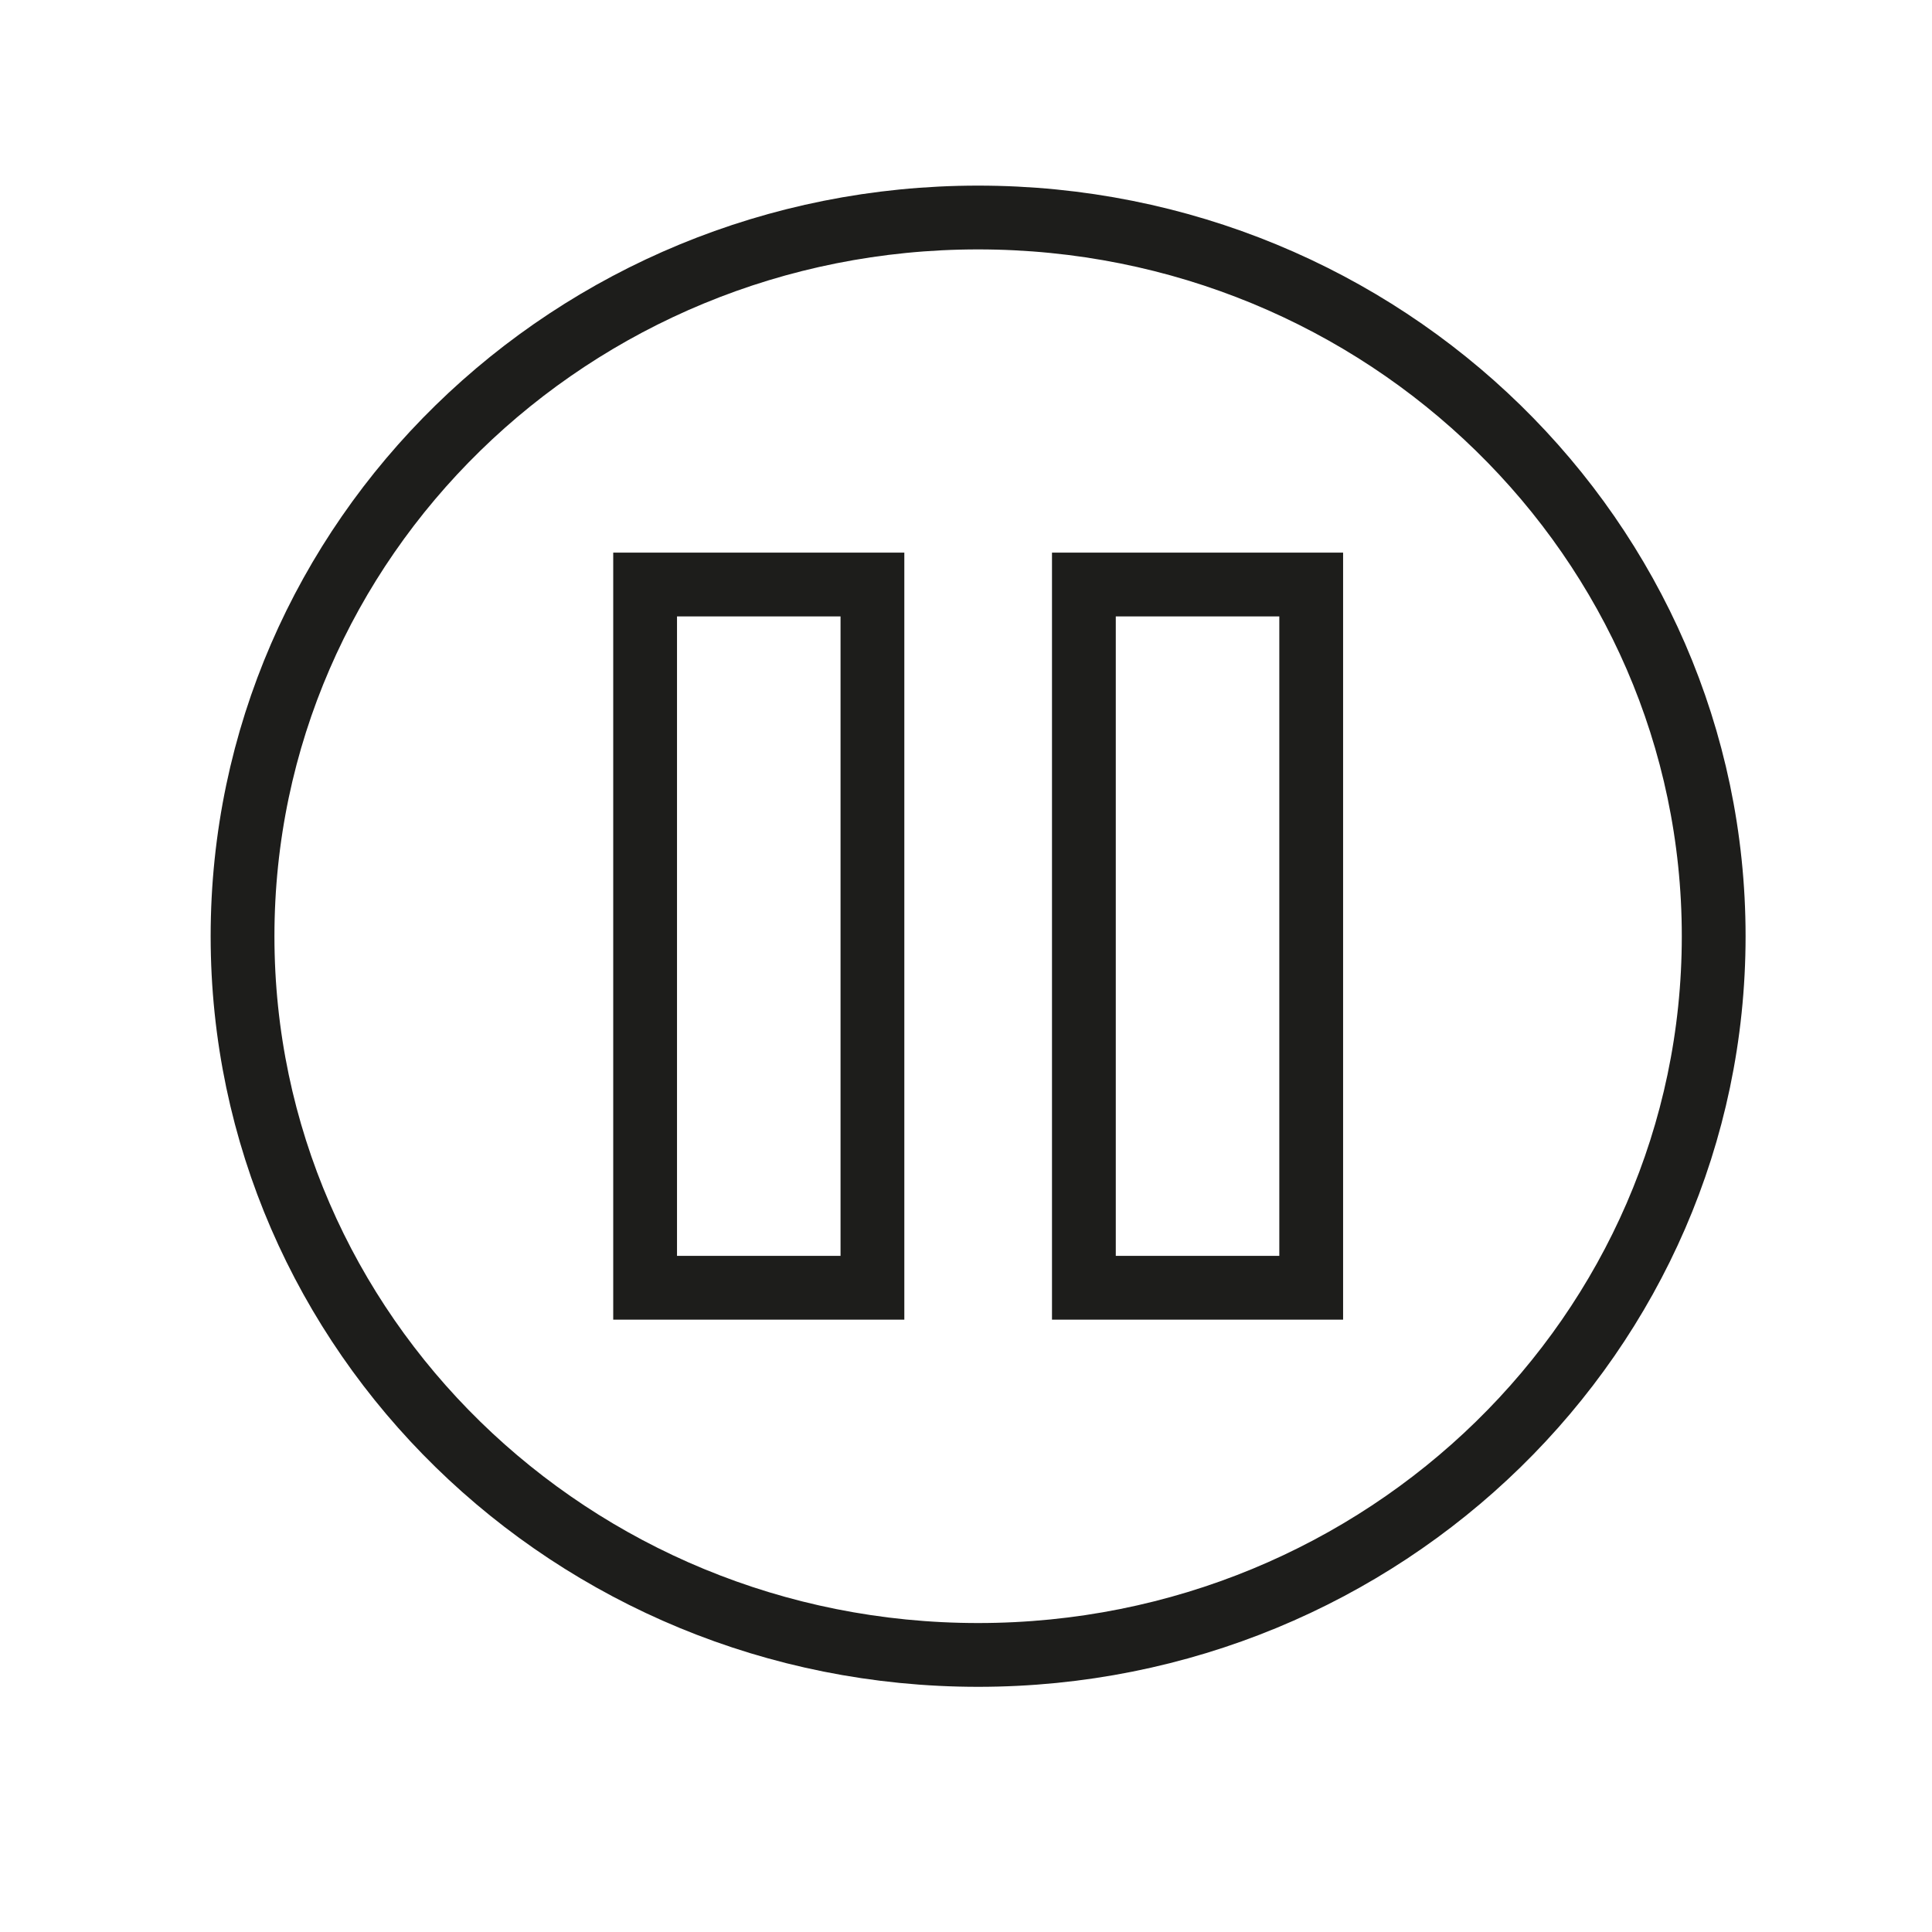
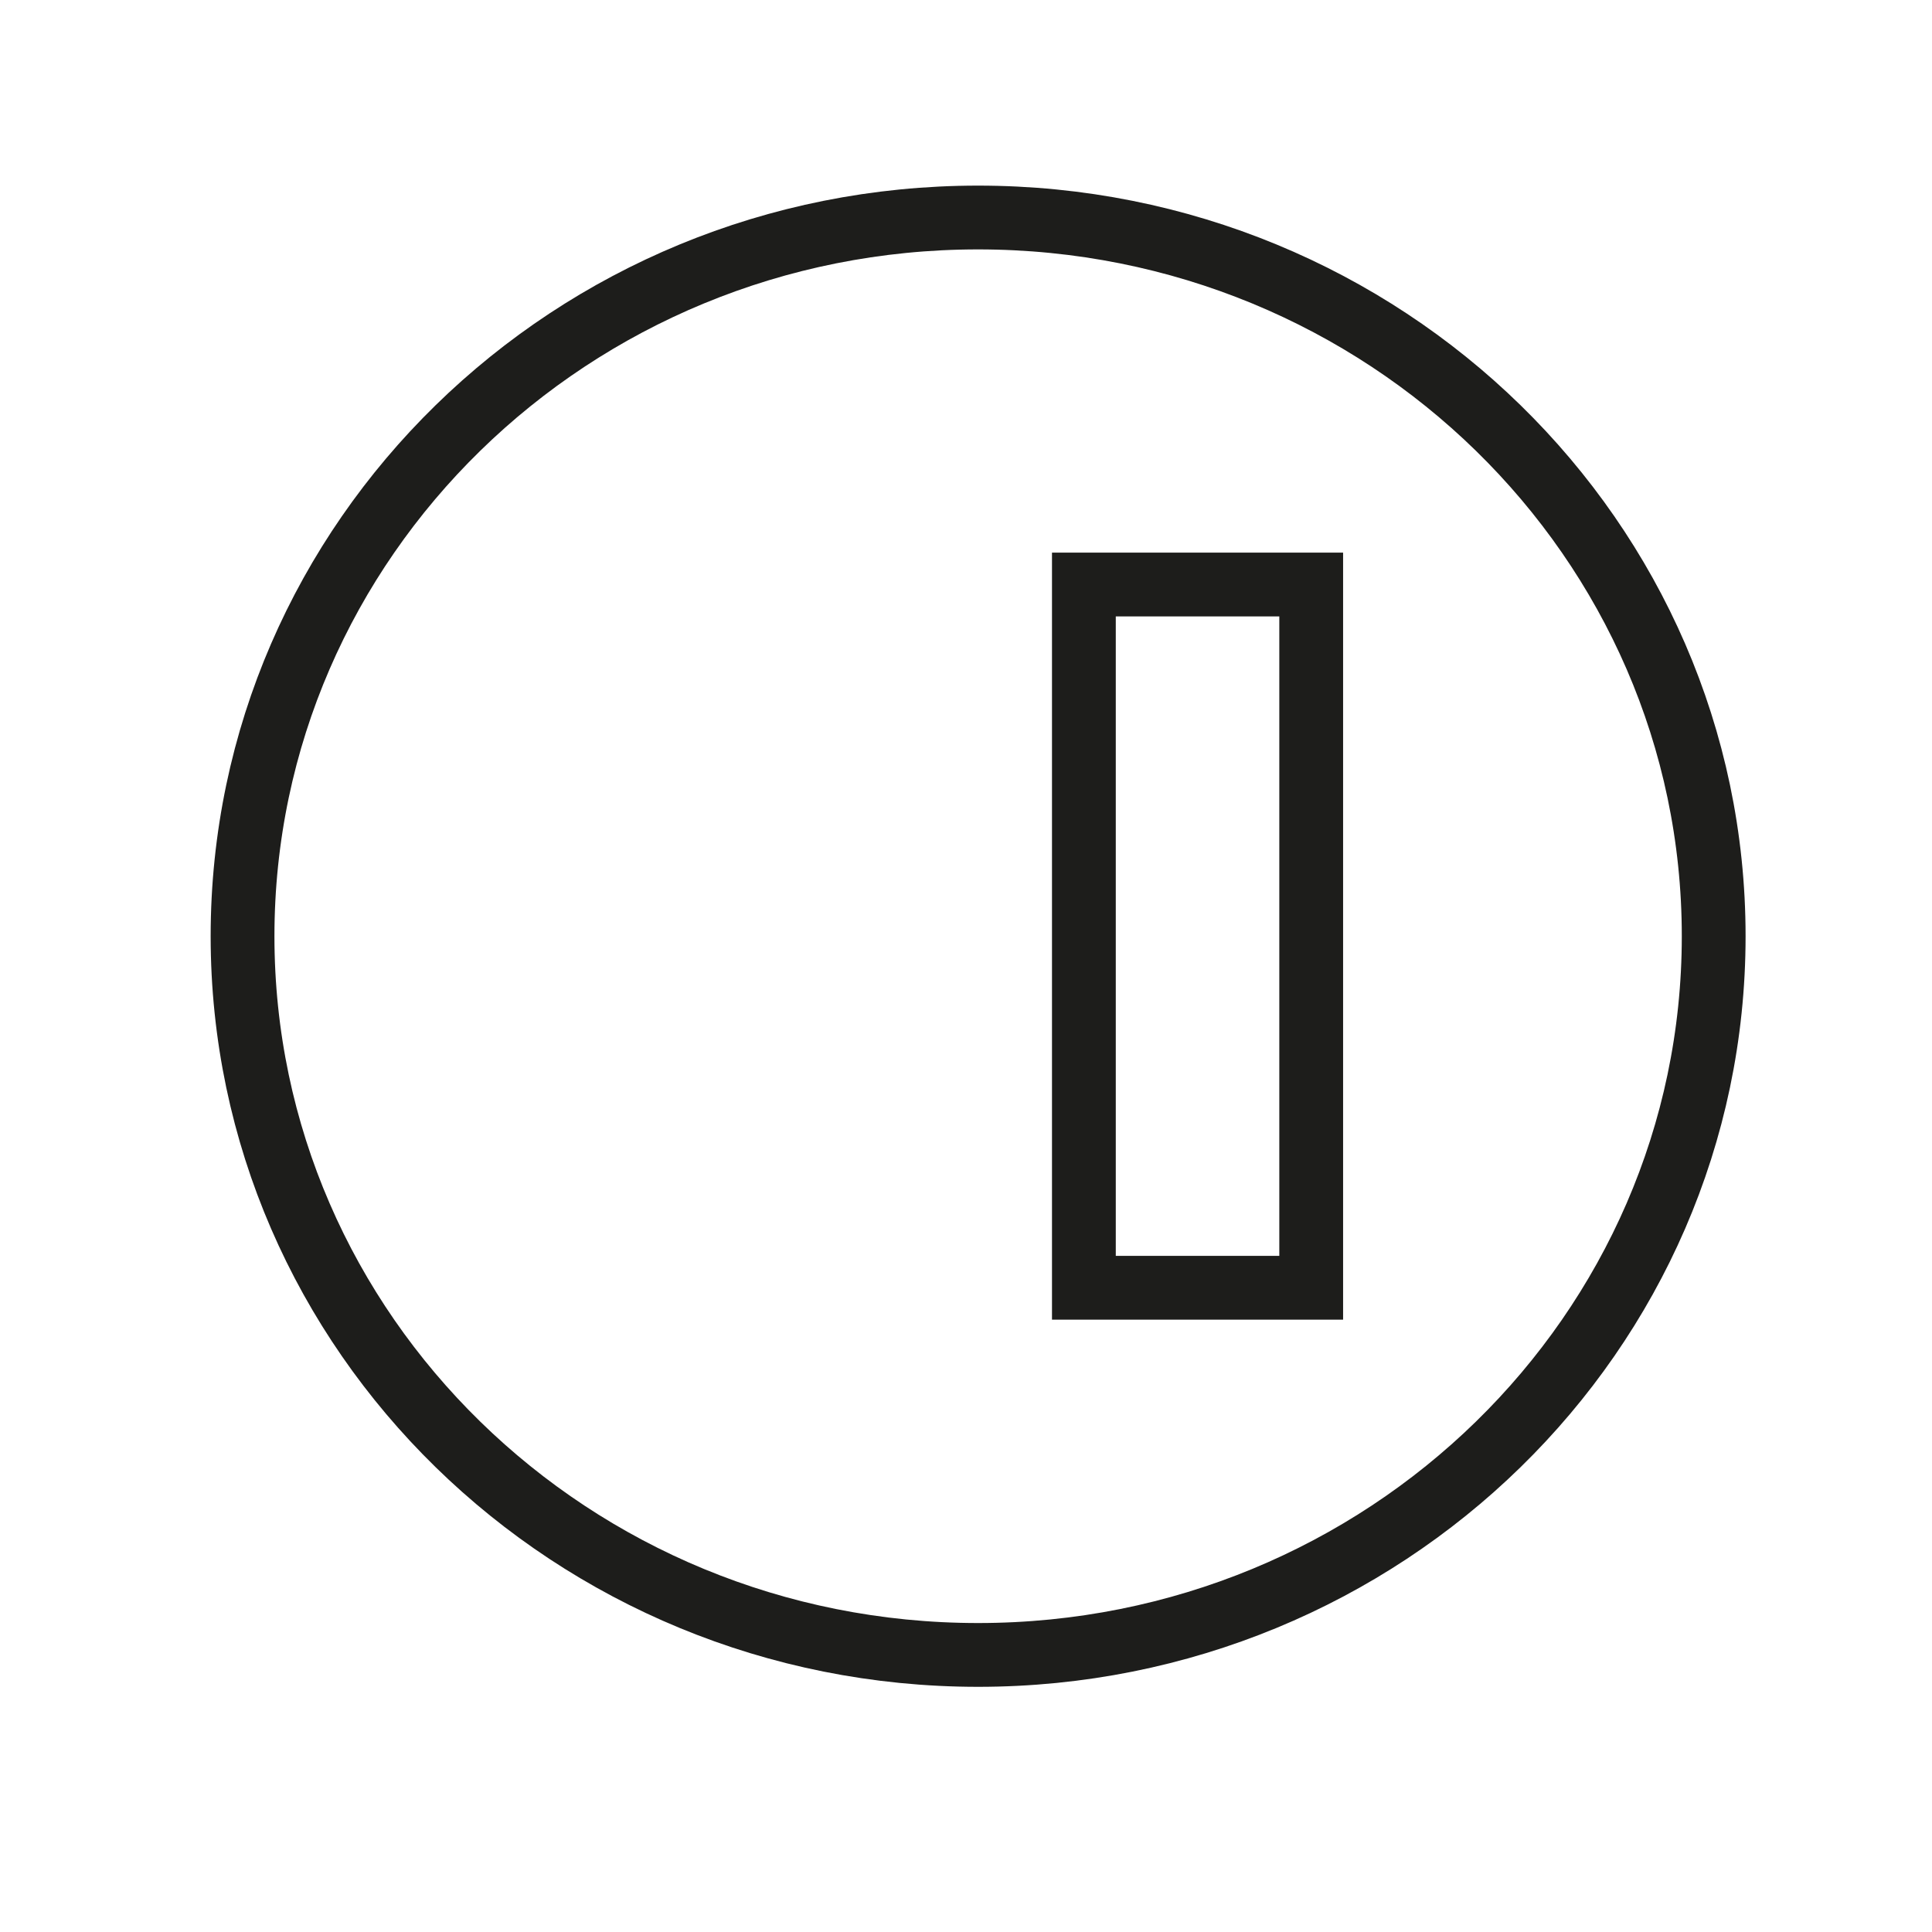
<svg xmlns="http://www.w3.org/2000/svg" version="1.1" viewBox="0 0 2423.1 2423.1">
  <defs>
    <style>
      .cls-1, .cls-2 {
        fill: none;
      }

      .cls-3 {
        clip-path: url(#clippath);
      }

      .cls-2 {
        stroke: #1d1d1b;
        stroke-width: 80px;
      }
    </style>
    <clipPath id="clippath">
      <rect class="cls-1" x="262.4" y="231.9" width="1928.7" height="1884.4" />
    </clipPath>
  </defs>
  <g>
    <g id="Ebene_1">
      <g id="Ebene_1-2" data-name="Ebene_1">
        <g id="Ebene_1-2">
          <g class="cls-3">
            <path class="cls-2" d="M1226.7,2075.6c509.5,0,922.6-403.6,922.6-901.4s-413-901.4-922.6-901.4-922.5,403.5-922.5,901.4,413,901.4,922.6,901.4h0Z" />
          </g>
          <rect class="cls-2" x="1359.4" y="733.1" width="285.1" height="882" />
-           <rect class="cls-2" x="809.1" y="733.1" width="285.1" height="882" />
        </g>
      </g>
    </g>
  </g>
</svg>